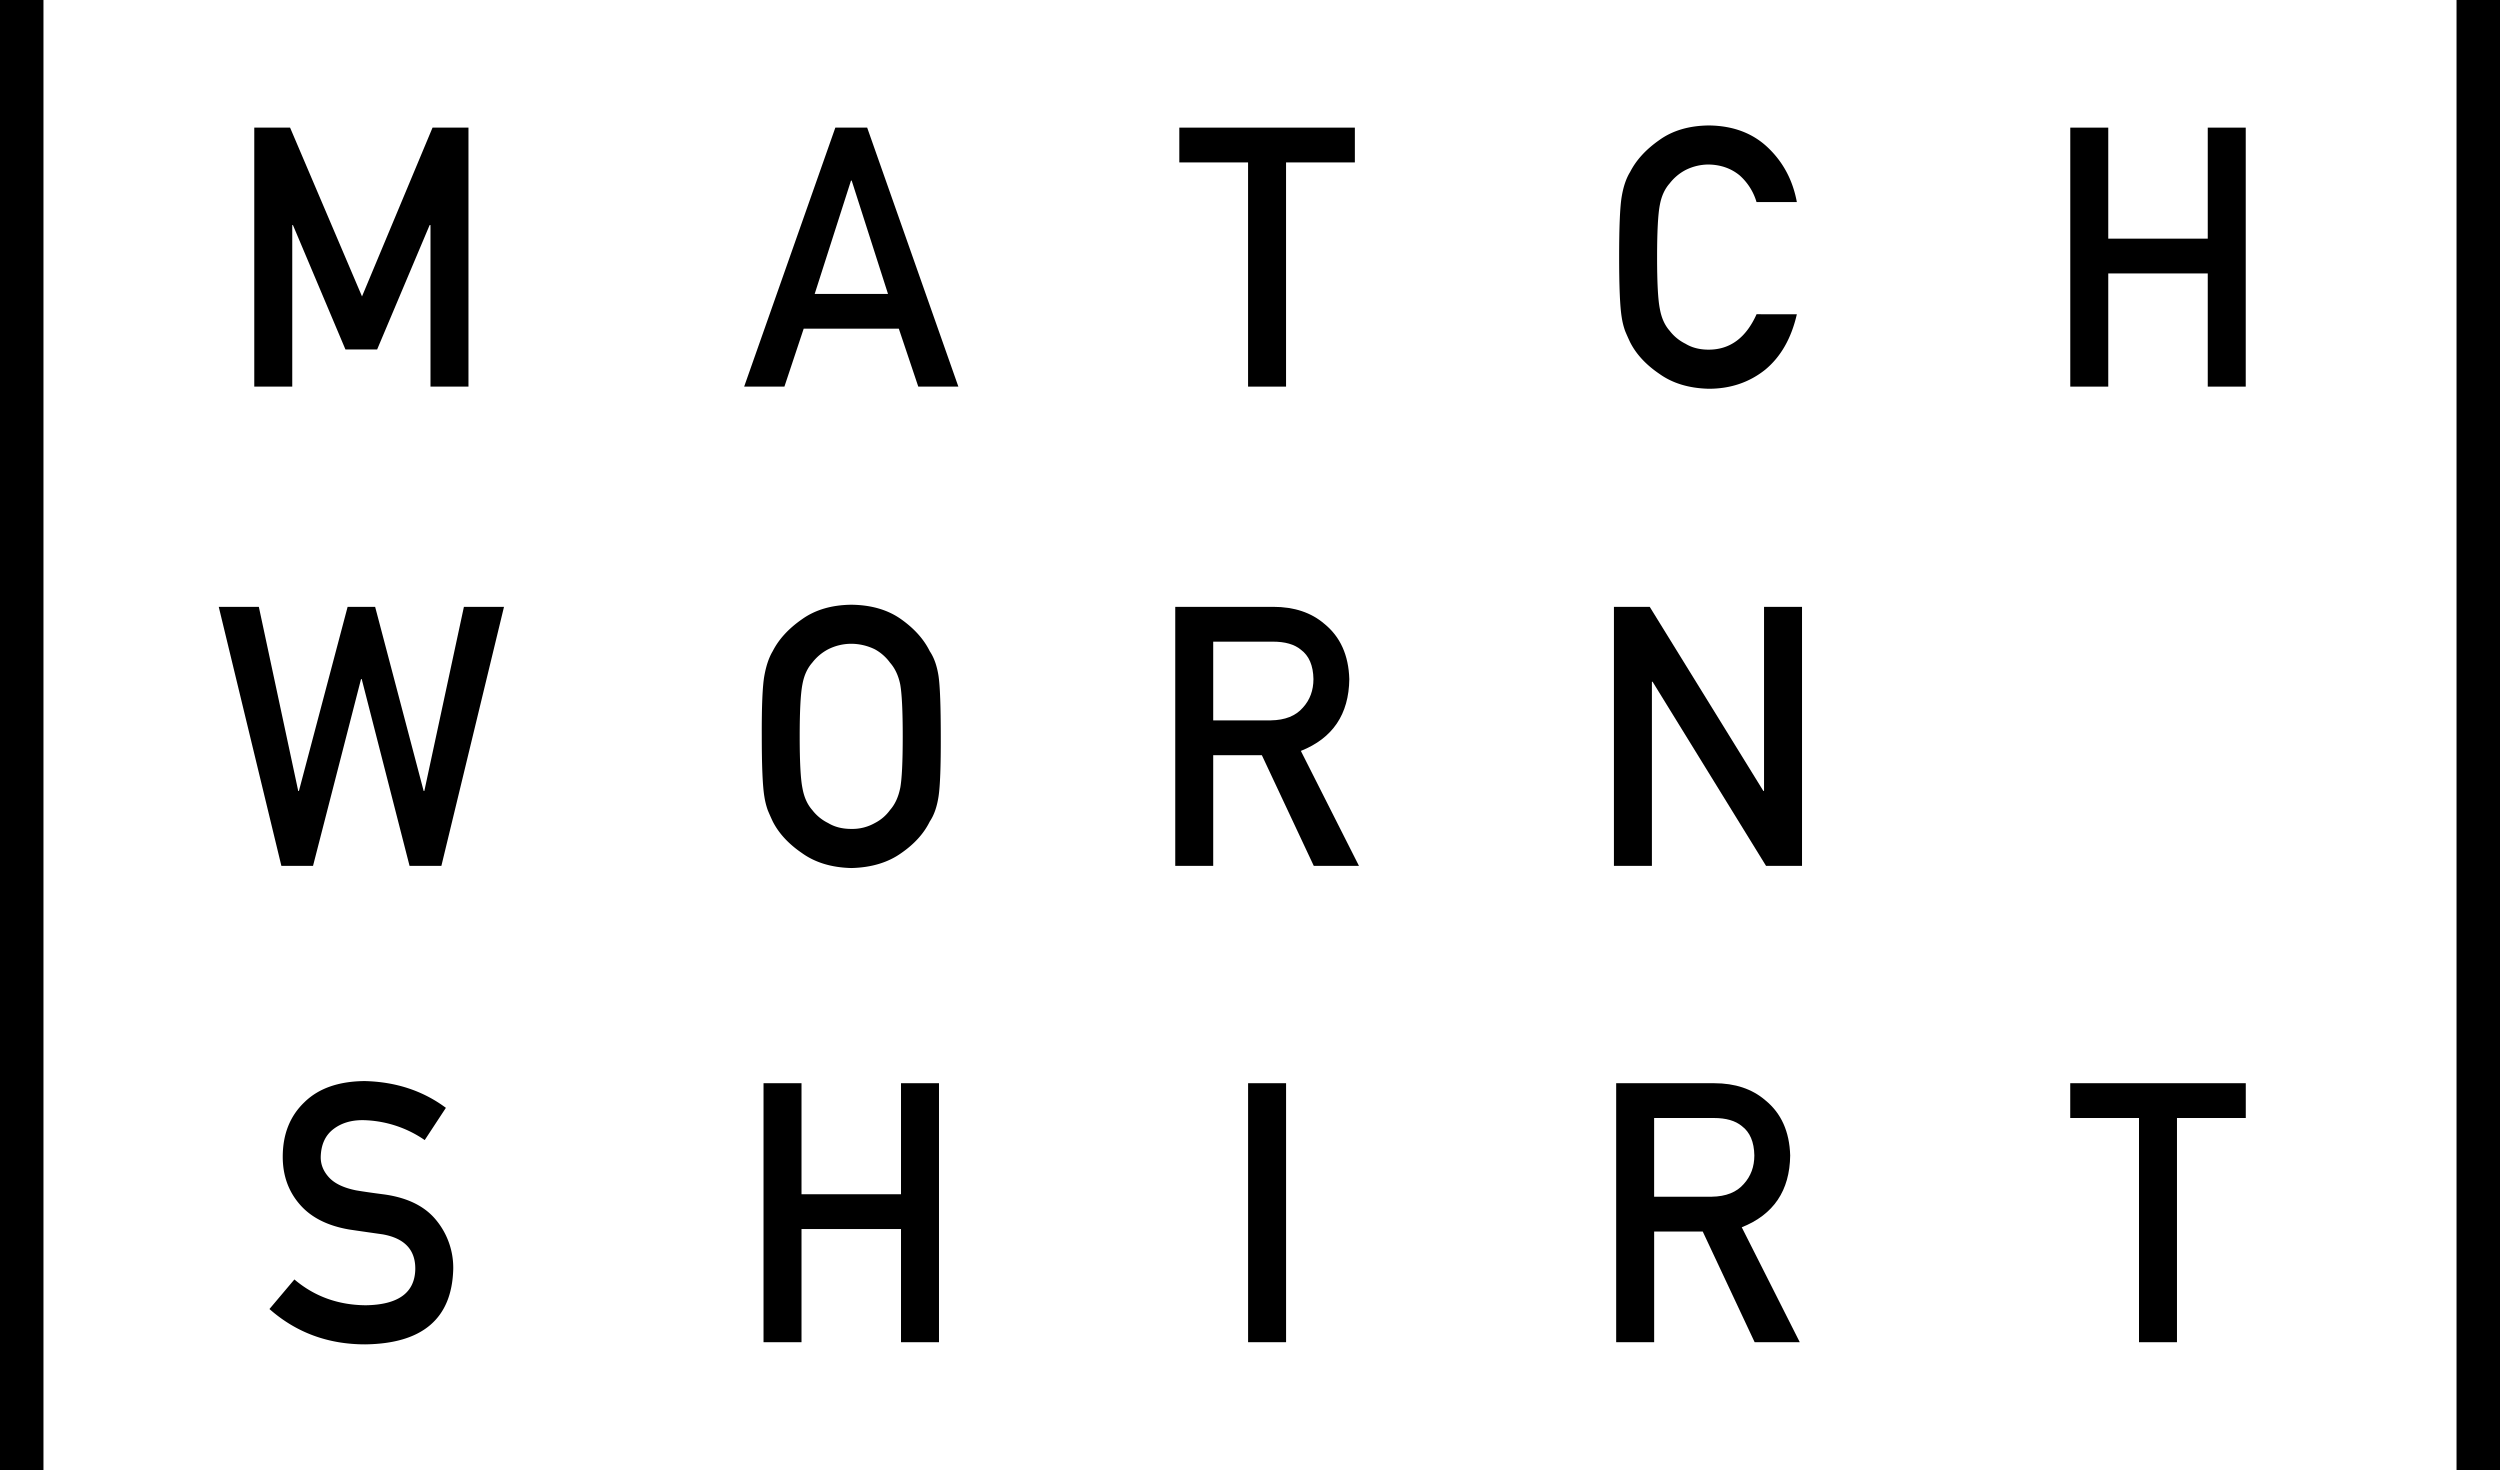
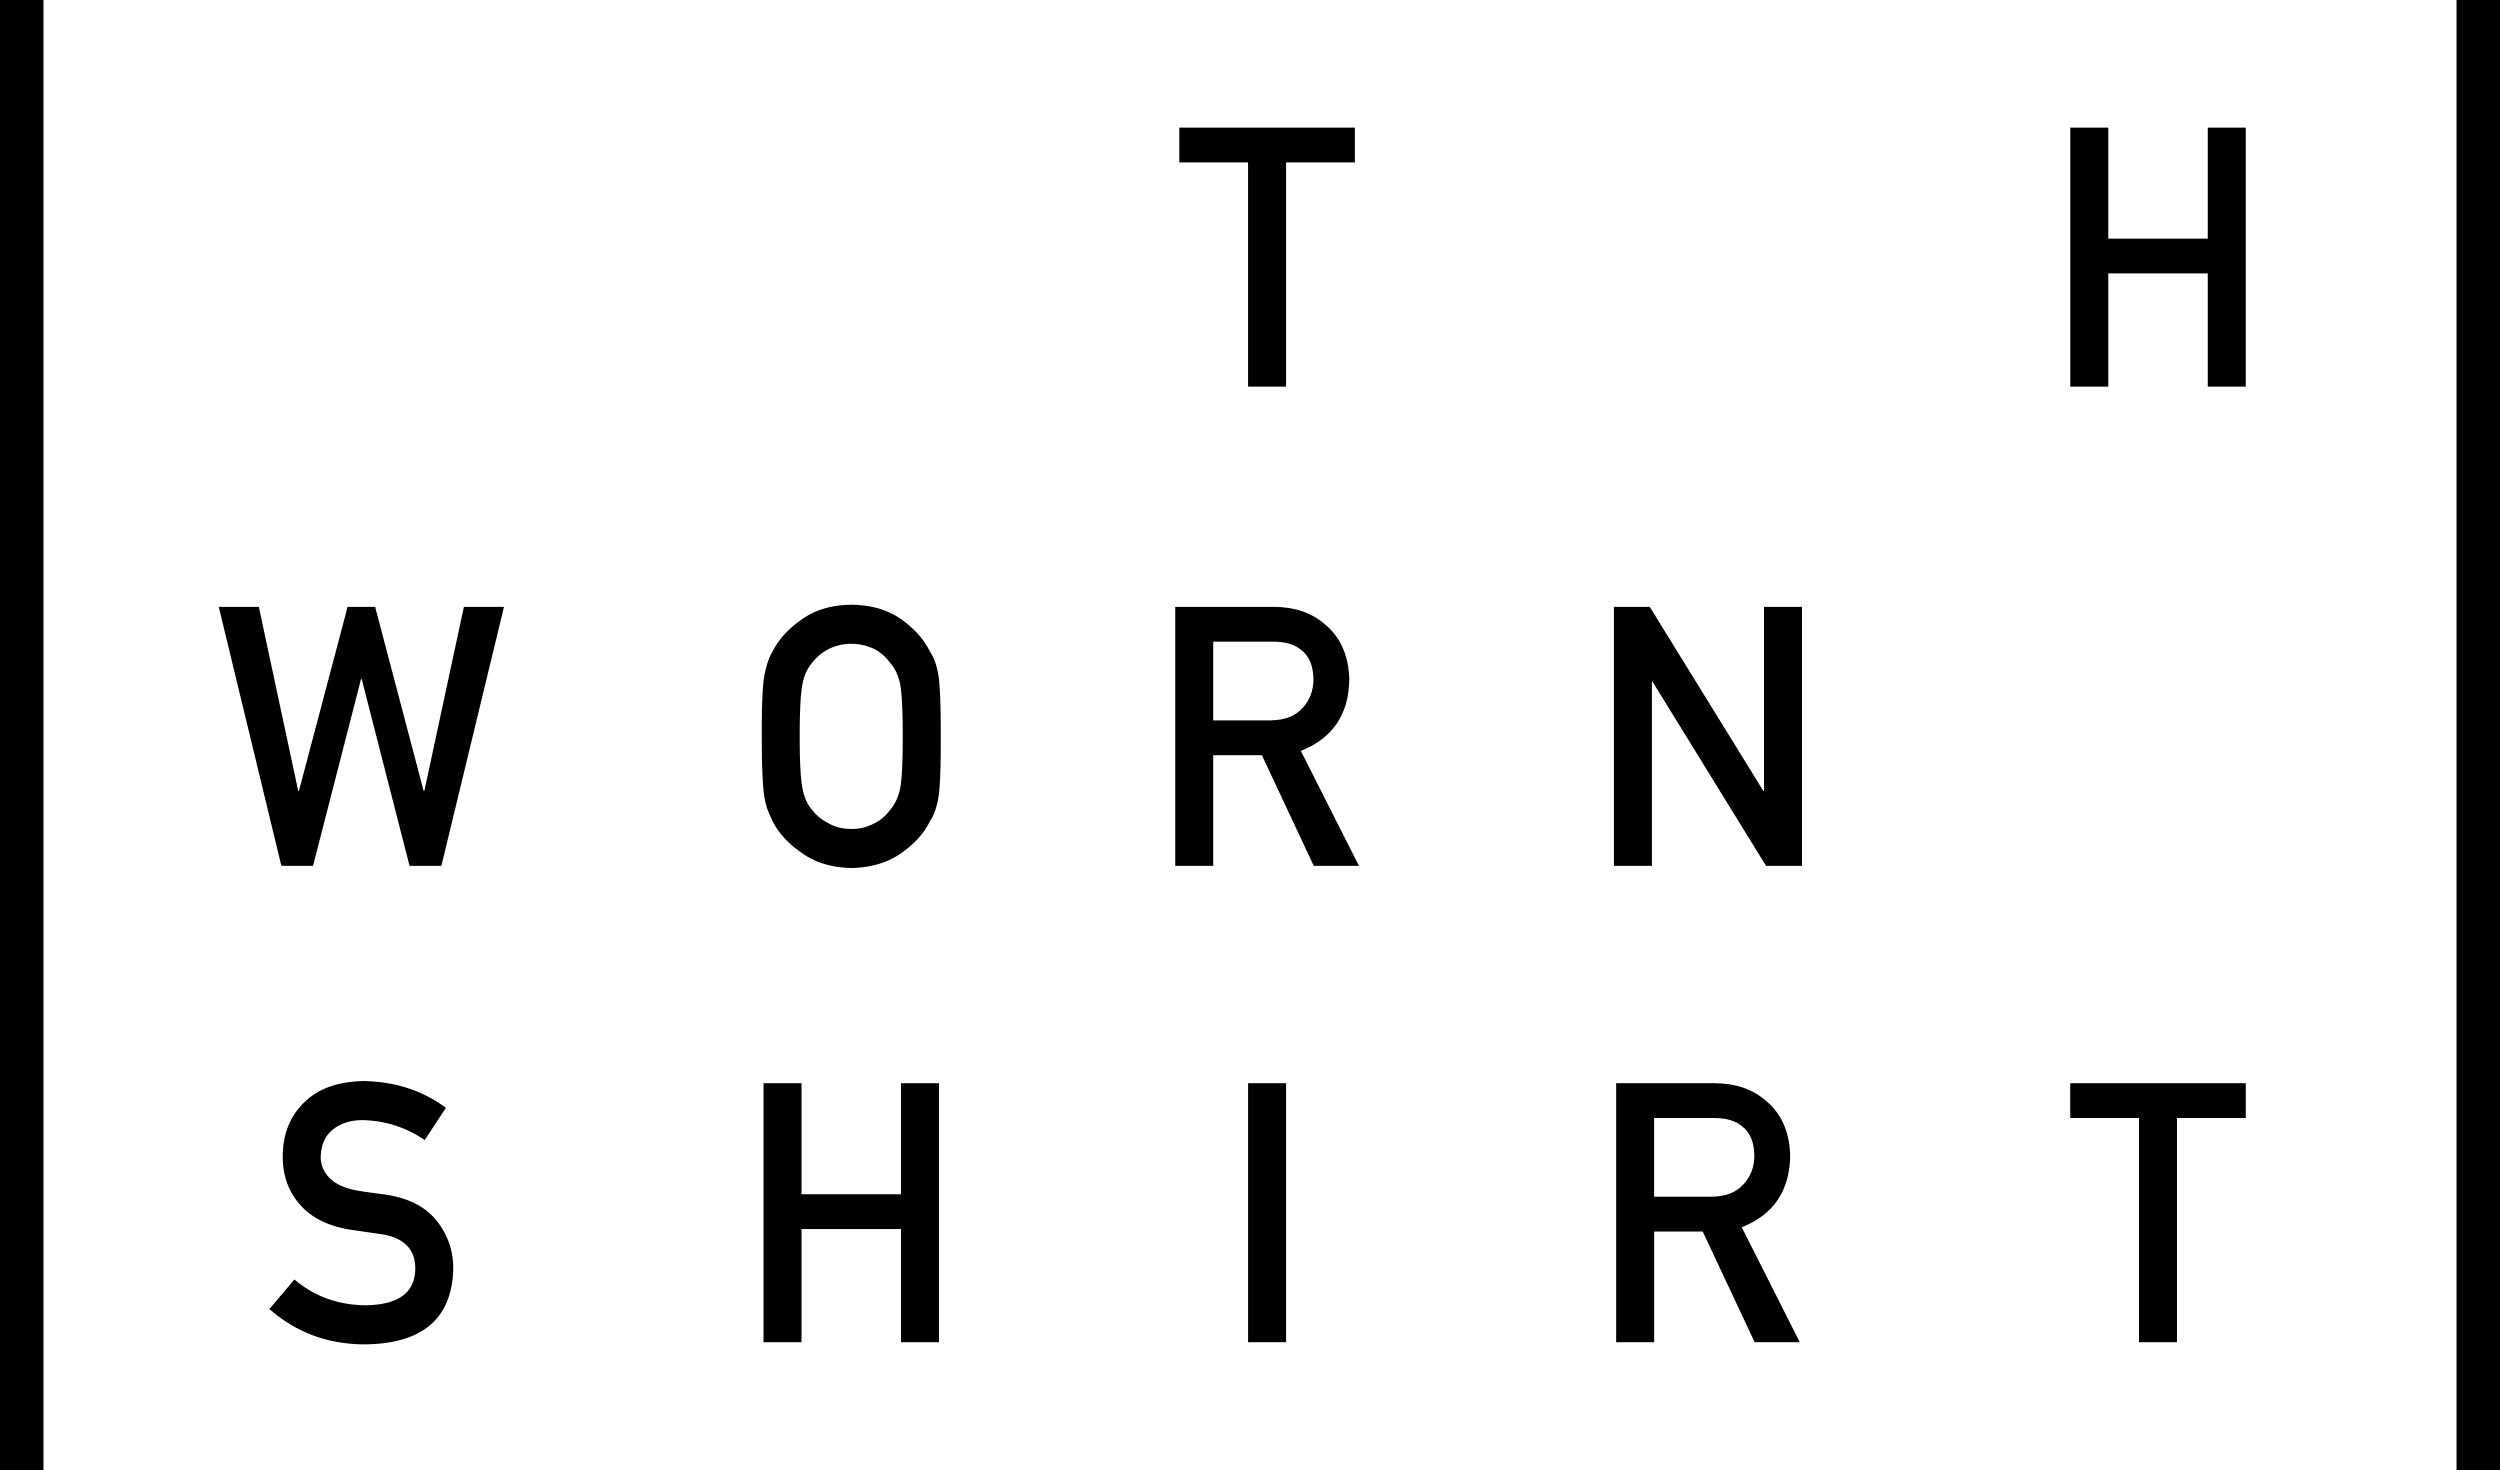
<svg xmlns="http://www.w3.org/2000/svg" id="Layer_1" data-name="Layer 1" viewBox="0 0 1955.56 1150">
  <rect x="1921.56" width="34" height="1150" />
  <path d="M1262.46,474.68h28l88.87,144h.54v-144h29.71v202.6h-28.15l-88.73-144h-.54v144h-29.71Z" transform="translate(0 0.01)" />
  <path d="M734.14,528.74q-1.87-12-6.85-19.32-6.87-14-22.33-25-15.62-11.12-39-11.39-23.13.27-38.61,11.35-15.74,10.94-22.87,24.92-4.44,7.37-6.59,19.35t-2,47.34q0,34.74,2,47a58.36,58.36,0,0,0,2.7,10.83q1.74,4.17,3.89,8.76,7.14,14,22.87,24.73,15.48,11.12,38.61,11.68,23.4-.57,39-11.68,15.46-10.69,22.33-24.73,5-7.37,6.86-19.59t1.75-47Q735.89,540.69,734.14,528.74Zm-30,87.76q-2.16,10.59-7.95,17.13a33.16,33.16,0,0,1-11.87,10.16,35.73,35.73,0,0,1-18.47,4.6q-10.51,0-18.06-4.6a35.06,35.06,0,0,1-12.41-10.16q-5.79-6.55-7.68-17.13-2.16-10.57-2.16-40.52t2.16-40.8q1.89-10.3,7.68-16.85a38,38,0,0,1,12.41-10.44,40.17,40.17,0,0,1,18.06-4.32,42.3,42.3,0,0,1,18.47,4.32,36,36,0,0,1,11.87,10.44q5.79,6.55,7.95,16.85,2,10.86,2,40.8T704.16,616.5Z" transform="translate(0 0.01)" />
-   <path d="M1017.56,587.37q37.37-14.86,37.9-56.13-.81-28.07-19.46-43.22-15.49-13.33-40-13.34H919.31v202.6H949V590.7h38.05l40.61,86.58H1063ZM949,563.49V501.91H995.7q14.31,0,21.86,6.27,9.59,7.09,9.85,23,0,13.25-8.22,22.3-8.37,9.75-25.1,10Z" transform="translate(0 0.01)" />
+   <path d="M1017.56,587.37q37.37-14.86,37.9-56.13-.81-28.07-19.46-43.22-15.49-13.33-40-13.34H919.31v202.6H949V590.7h38.05l40.61,86.58H1063ZM949,563.49V501.91H995.7q14.31,0,21.86,6.27,9.59,7.09,9.85,23,0,13.25-8.22,22.3-8.37,9.75-25.1,10" transform="translate(0 0.01)" />
  <polygon points="1726.96 213.89 1649.13 213.89 1649.13 302.42 1619.42 302.42 1619.42 99.83 1649.13 99.83 1649.13 186.68 1726.96 186.68 1726.96 99.83 1756.67 99.83 1756.67 302.42 1726.96 302.42 1726.96 213.89" />
-   <path d="M1405.54,245.81q-6.46,28.15-24.64,43.28-18.72,15-44.3,15-23.14-.57-38.61-11.68-15.75-10.69-22.87-24.73-2.16-4.59-3.9-8.76a57.57,57.57,0,0,1-2.69-10.84q-2-12.23-2-47,0-35.3,2-47.24t6.59-19.32q7.14-14,22.89-25,15.46-11.12,38.62-11.39,28.39.27,46.3,17.34t22.61,42.59H1374a44.8,44.8,0,0,0-13.21-20.88q-10-8.22-24.26-8.5a40.22,40.22,0,0,0-18.07,4.32,38,38,0,0,0-12.4,10.44q-5.8,6.54-7.69,16.85-2.14,10.86-2.15,40.8t2.16,40.52q1.89,10.59,7.68,17.13a35.15,35.15,0,0,0,12.41,10.16q7.56,4.6,18.07,4.6,25.1,0,37.49-27.71Z" transform="translate(0 0.01)" />
  <polygon points="976.27 127.05 922.49 127.05 922.49 99.83 1059.8 99.83 1059.8 127.05 1005.98 127.05 1005.98 302.42 976.27 302.42 976.27 127.05" />
-   <path d="M678.32,99.81H653.43L582.1,302.4h31.49l15.07-45.3h74.42l15.21,45.3h31.36ZM637.27,229.89l28.4-88.63h.54l28.4,88.63Z" transform="translate(0 0.01)" />
  <polygon points="704.79 961.38 626.96 961.38 626.96 1049.91 597.25 1049.91 597.25 847.31 626.96 847.31 626.96 934.17 704.79 934.17 704.79 847.31 734.5 847.31 734.5 1049.91 704.79 1049.91 704.79 961.38" />
  <rect x="976.29" y="847.31" width="29.71" height="202.59" />
  <path d="M1362.44,960q37.36-14.87,37.89-56.14-.8-28.07-19.45-43.21-15.5-13.33-40-13.34h-76.67v202.6h29.71V963.31h38l40.61,86.59h35.3Zm-68.54-23.88V874.52h46.68q14.31,0,21.86,6.27,9.58,7.11,9.85,23,0,13.23-8.23,22.3-8.37,9.75-25.1,10Z" transform="translate(0 0.01)" />
  <path d="M1673.18,874.52h-53.79V847.3H1756.7v27.22h-53.82V1049.9h-29.7Z" transform="translate(0 0.01)" />
  <rect width="34" height="1150" />
-   <path d="M198.9,99.81h28l56.27,132.06L338.35,99.81h28.1V302.4H336.74V176.06h-.67L295,273.36H270.22l-41.07-97.3h-.54V302.4H198.9Z" transform="translate(0 0.01)" />
  <polygon points="171.11 474.7 202.47 474.7 233.28 618.72 233.82 618.72 271.91 474.7 293.44 474.7 331.39 618.72 331.93 618.72 362.88 474.7 394.24 474.7 345.26 677.29 320.36 677.29 282.94 531.18 282.41 531.18 244.86 677.29 220.1 677.29 171.11 474.7" />
  <path d="M230.29,1000.81q23.44,19.92,55.77,20.19,38.25-.56,38.79-28.23.27-22.66-25.58-27.26-11.85-1.66-26-3.75-25.31-4.31-38.5-19.33-13.6-15.43-13.6-37.55,0-26.57,17.08-42.83,16.54-16.14,46.93-16.42,36.57.84,63.61,20.93l-16.57,25.23a87.9,87.9,0,0,0-48.62-15.6q-13.72,0-22.89,7.09-9.56,7.38-9.83,22,0,8.76,6.6,15.85t21.13,10q8.08,1.38,22.08,3.19,27.6,3.9,40.79,20.45a58.61,58.61,0,0,1,13.06,37.82q-1.47,58.14-68.86,59-43.58,0-74.91-27.65Z" transform="translate(0 0.01)" />
</svg>